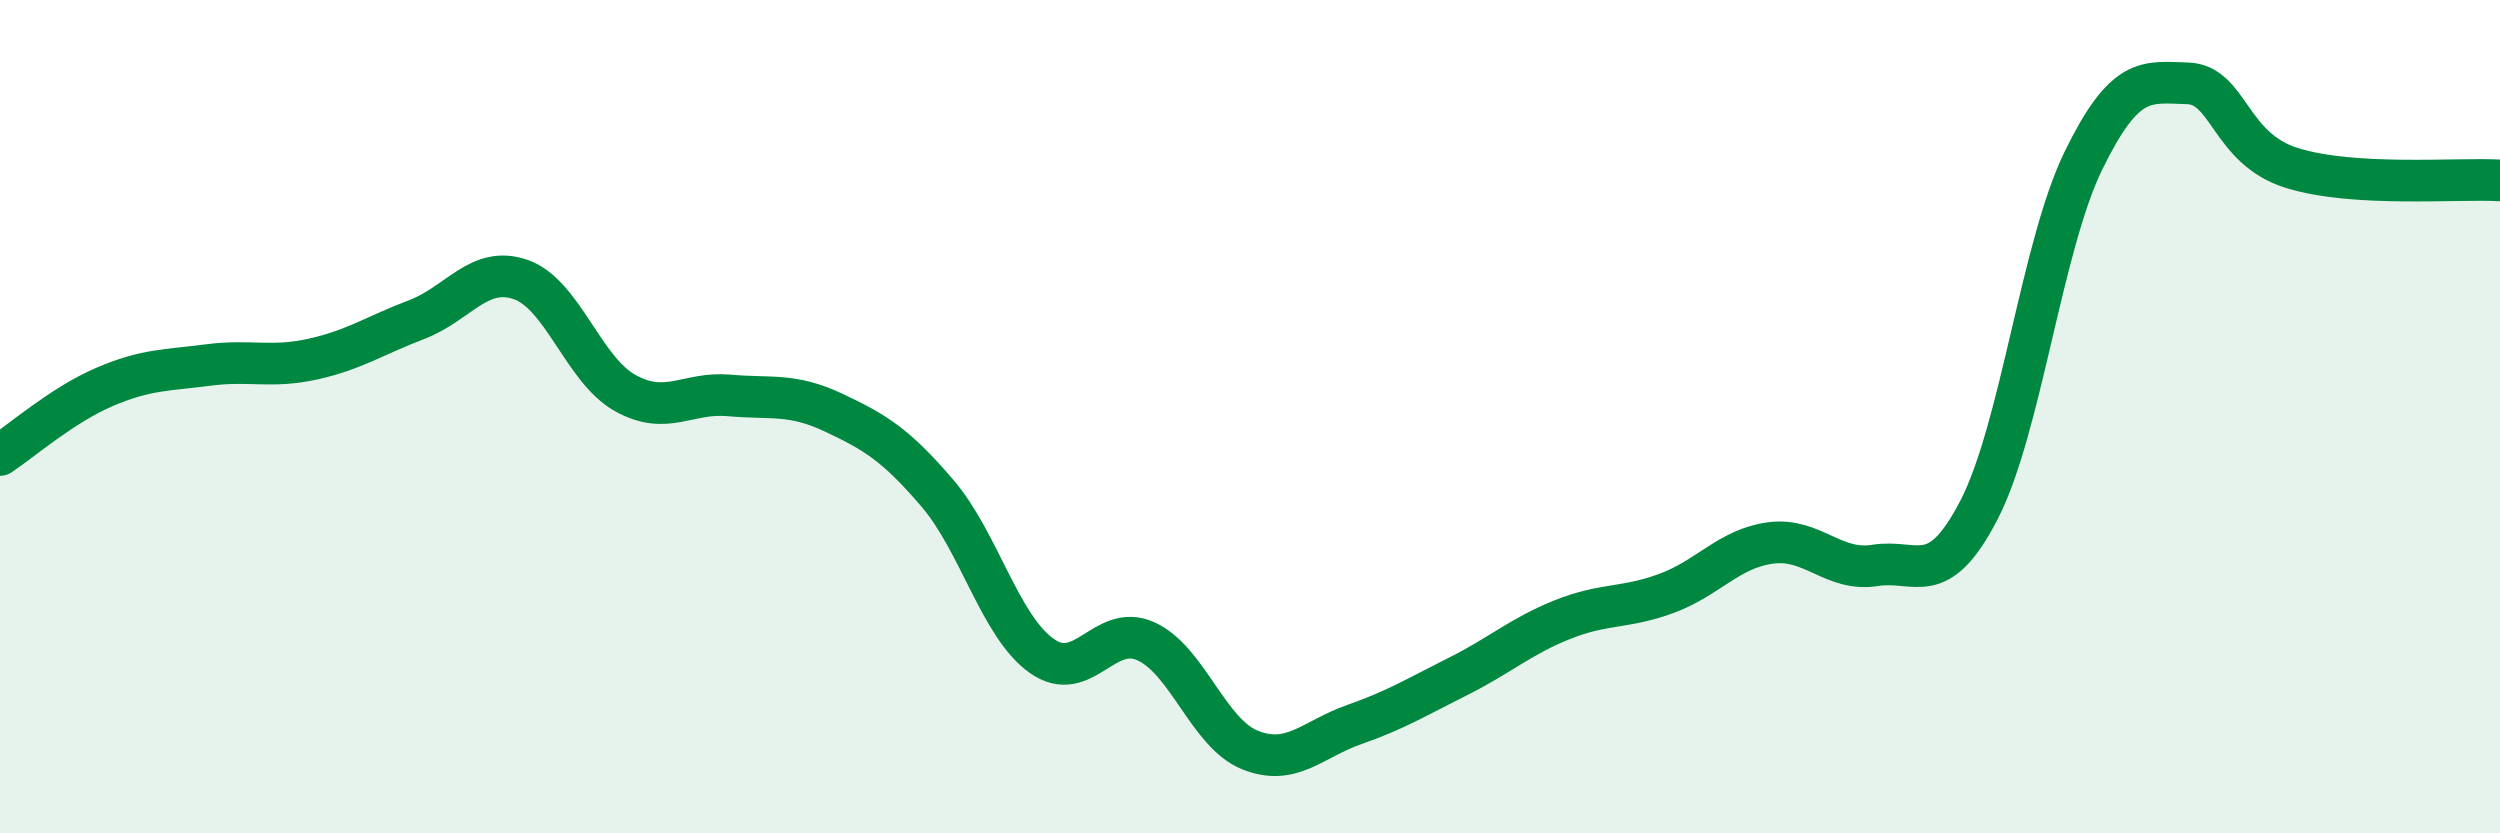
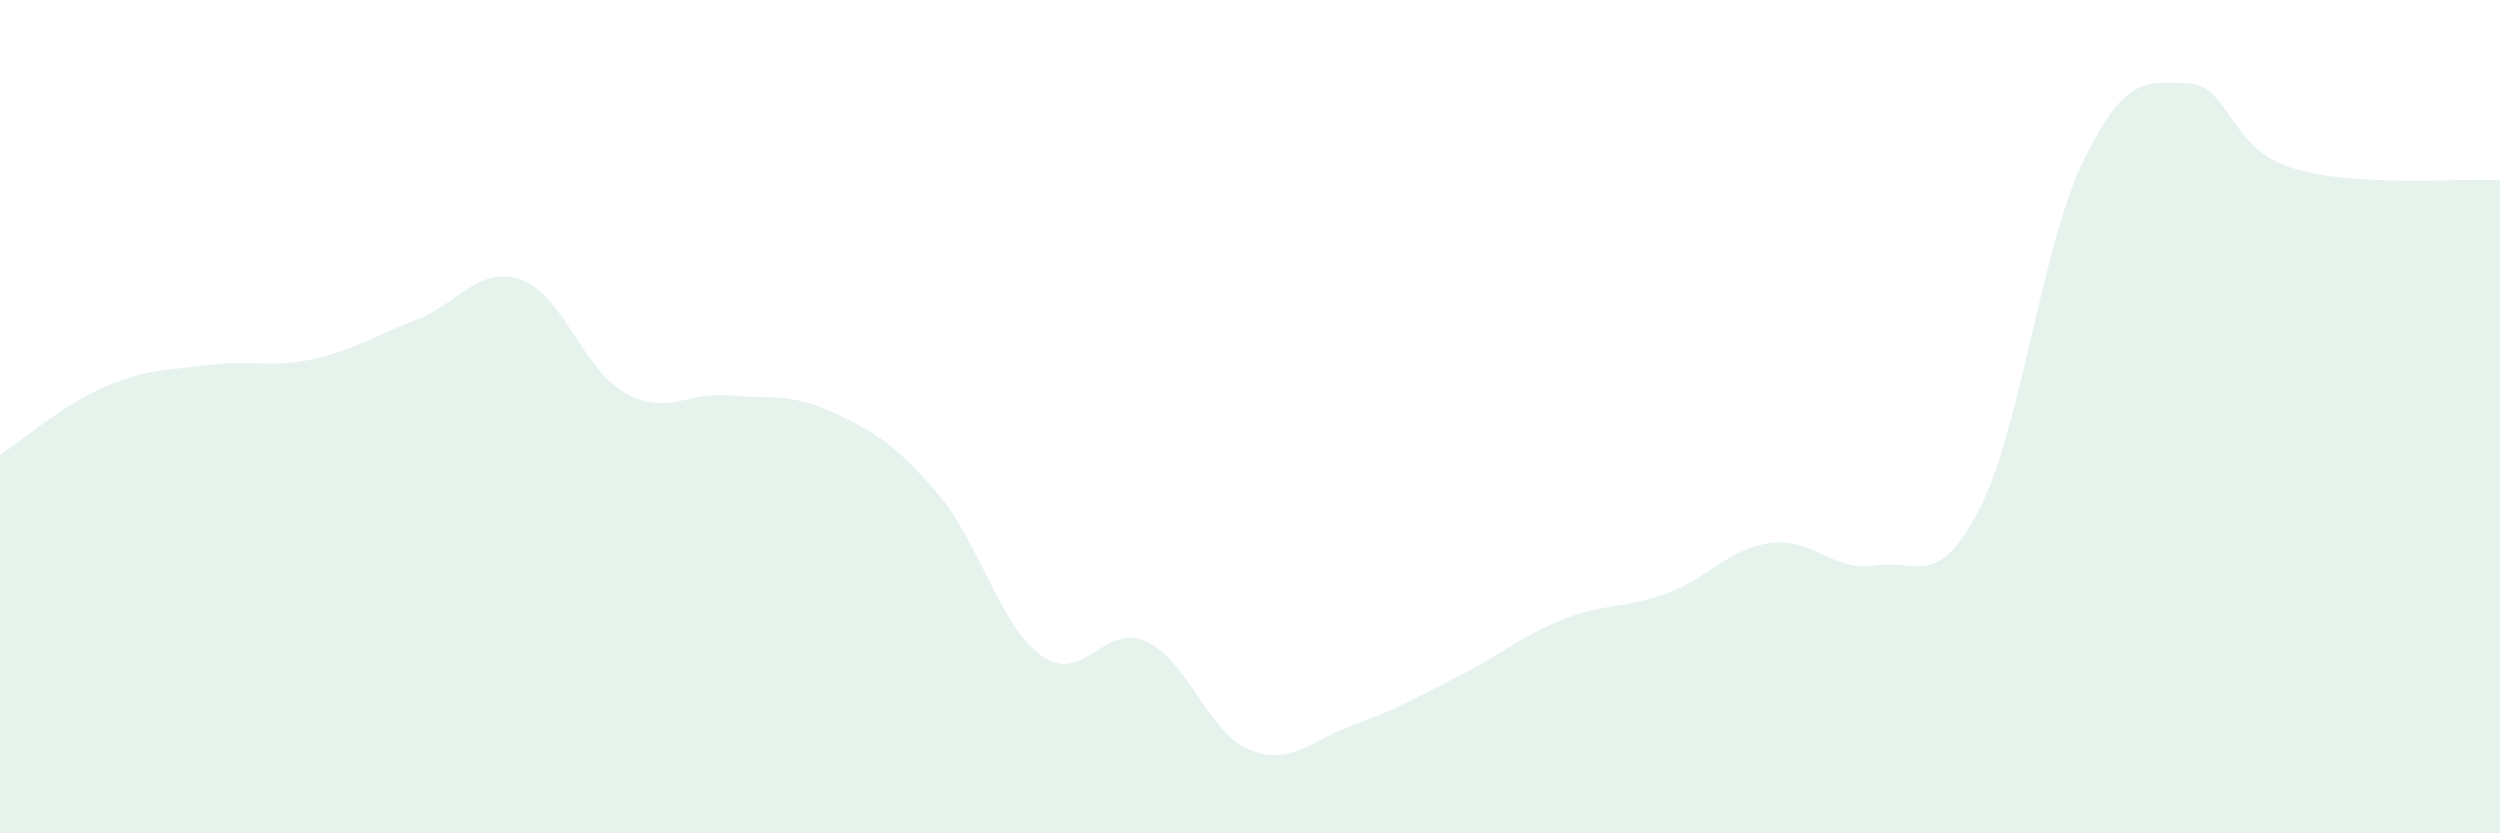
<svg xmlns="http://www.w3.org/2000/svg" width="60" height="20" viewBox="0 0 60 20">
  <path d="M 0,10.92 C 0.5,10.59 1.5,9.72 2.5,9.29 C 3.5,8.86 4,8.89 5,8.76 C 6,8.63 6.5,8.84 7.5,8.62 C 8.5,8.4 9,8.05 10,7.67 C 11,7.29 11.5,6.36 12.5,6.71 C 13.5,7.06 14,8.87 15,9.43 C 16,9.99 16.5,9.4 17.5,9.49 C 18.5,9.58 19,9.43 20,9.9 C 21,10.37 21.5,10.67 22.5,11.84 C 23.5,13.01 24,15.03 25,15.74 C 26,16.45 26.5,14.94 27.5,15.39 C 28.5,15.84 29,17.6 30,18 C 31,18.4 31.5,17.74 32.5,17.39 C 33.5,17.04 34,16.73 35,16.23 C 36,15.73 36.5,15.27 37.5,14.87 C 38.5,14.47 39,14.61 40,14.24 C 41,13.87 41.5,13.16 42.5,13.03 C 43.5,12.9 44,13.73 45,13.57 C 46,13.41 46.5,14.17 47.5,12.23 C 48.5,10.29 49,5.91 50,3.86 C 51,1.81 51.5,1.97 52.5,2 C 53.5,2.03 53.5,3.56 55,4.03 C 56.5,4.5 59,4.27 60,4.33L60 20L0 20Z" fill="#008740" opacity="0.1" stroke-linecap="round" stroke-linejoin="round" />
-   <path d="M 0,10.92 C 0.5,10.59 1.5,9.72 2.5,9.29 C 3.5,8.86 4,8.89 5,8.76 C 6,8.63 6.5,8.84 7.5,8.62 C 8.5,8.4 9,8.05 10,7.67 C 11,7.29 11.5,6.36 12.5,6.71 C 13.5,7.06 14,8.87 15,9.43 C 16,9.99 16.5,9.4 17.5,9.49 C 18.5,9.58 19,9.43 20,9.9 C 21,10.37 21.5,10.67 22.5,11.84 C 23.5,13.01 24,15.03 25,15.74 C 26,16.45 26.5,14.94 27.5,15.39 C 28.5,15.84 29,17.6 30,18 C 31,18.4 31.5,17.74 32.5,17.39 C 33.5,17.04 34,16.73 35,16.23 C 36,15.73 36.5,15.27 37.5,14.87 C 38.5,14.47 39,14.61 40,14.24 C 41,13.87 41.5,13.16 42.5,13.03 C 43.5,12.9 44,13.73 45,13.57 C 46,13.41 46.5,14.17 47.5,12.23 C 48.5,10.29 49,5.91 50,3.86 C 51,1.81 51.5,1.97 52.5,2 C 53.5,2.03 53.5,3.56 55,4.03 C 56.5,4.5 59,4.27 60,4.33" stroke="#008740" stroke-width="1" fill="none" stroke-linecap="round" stroke-linejoin="round" />
</svg>